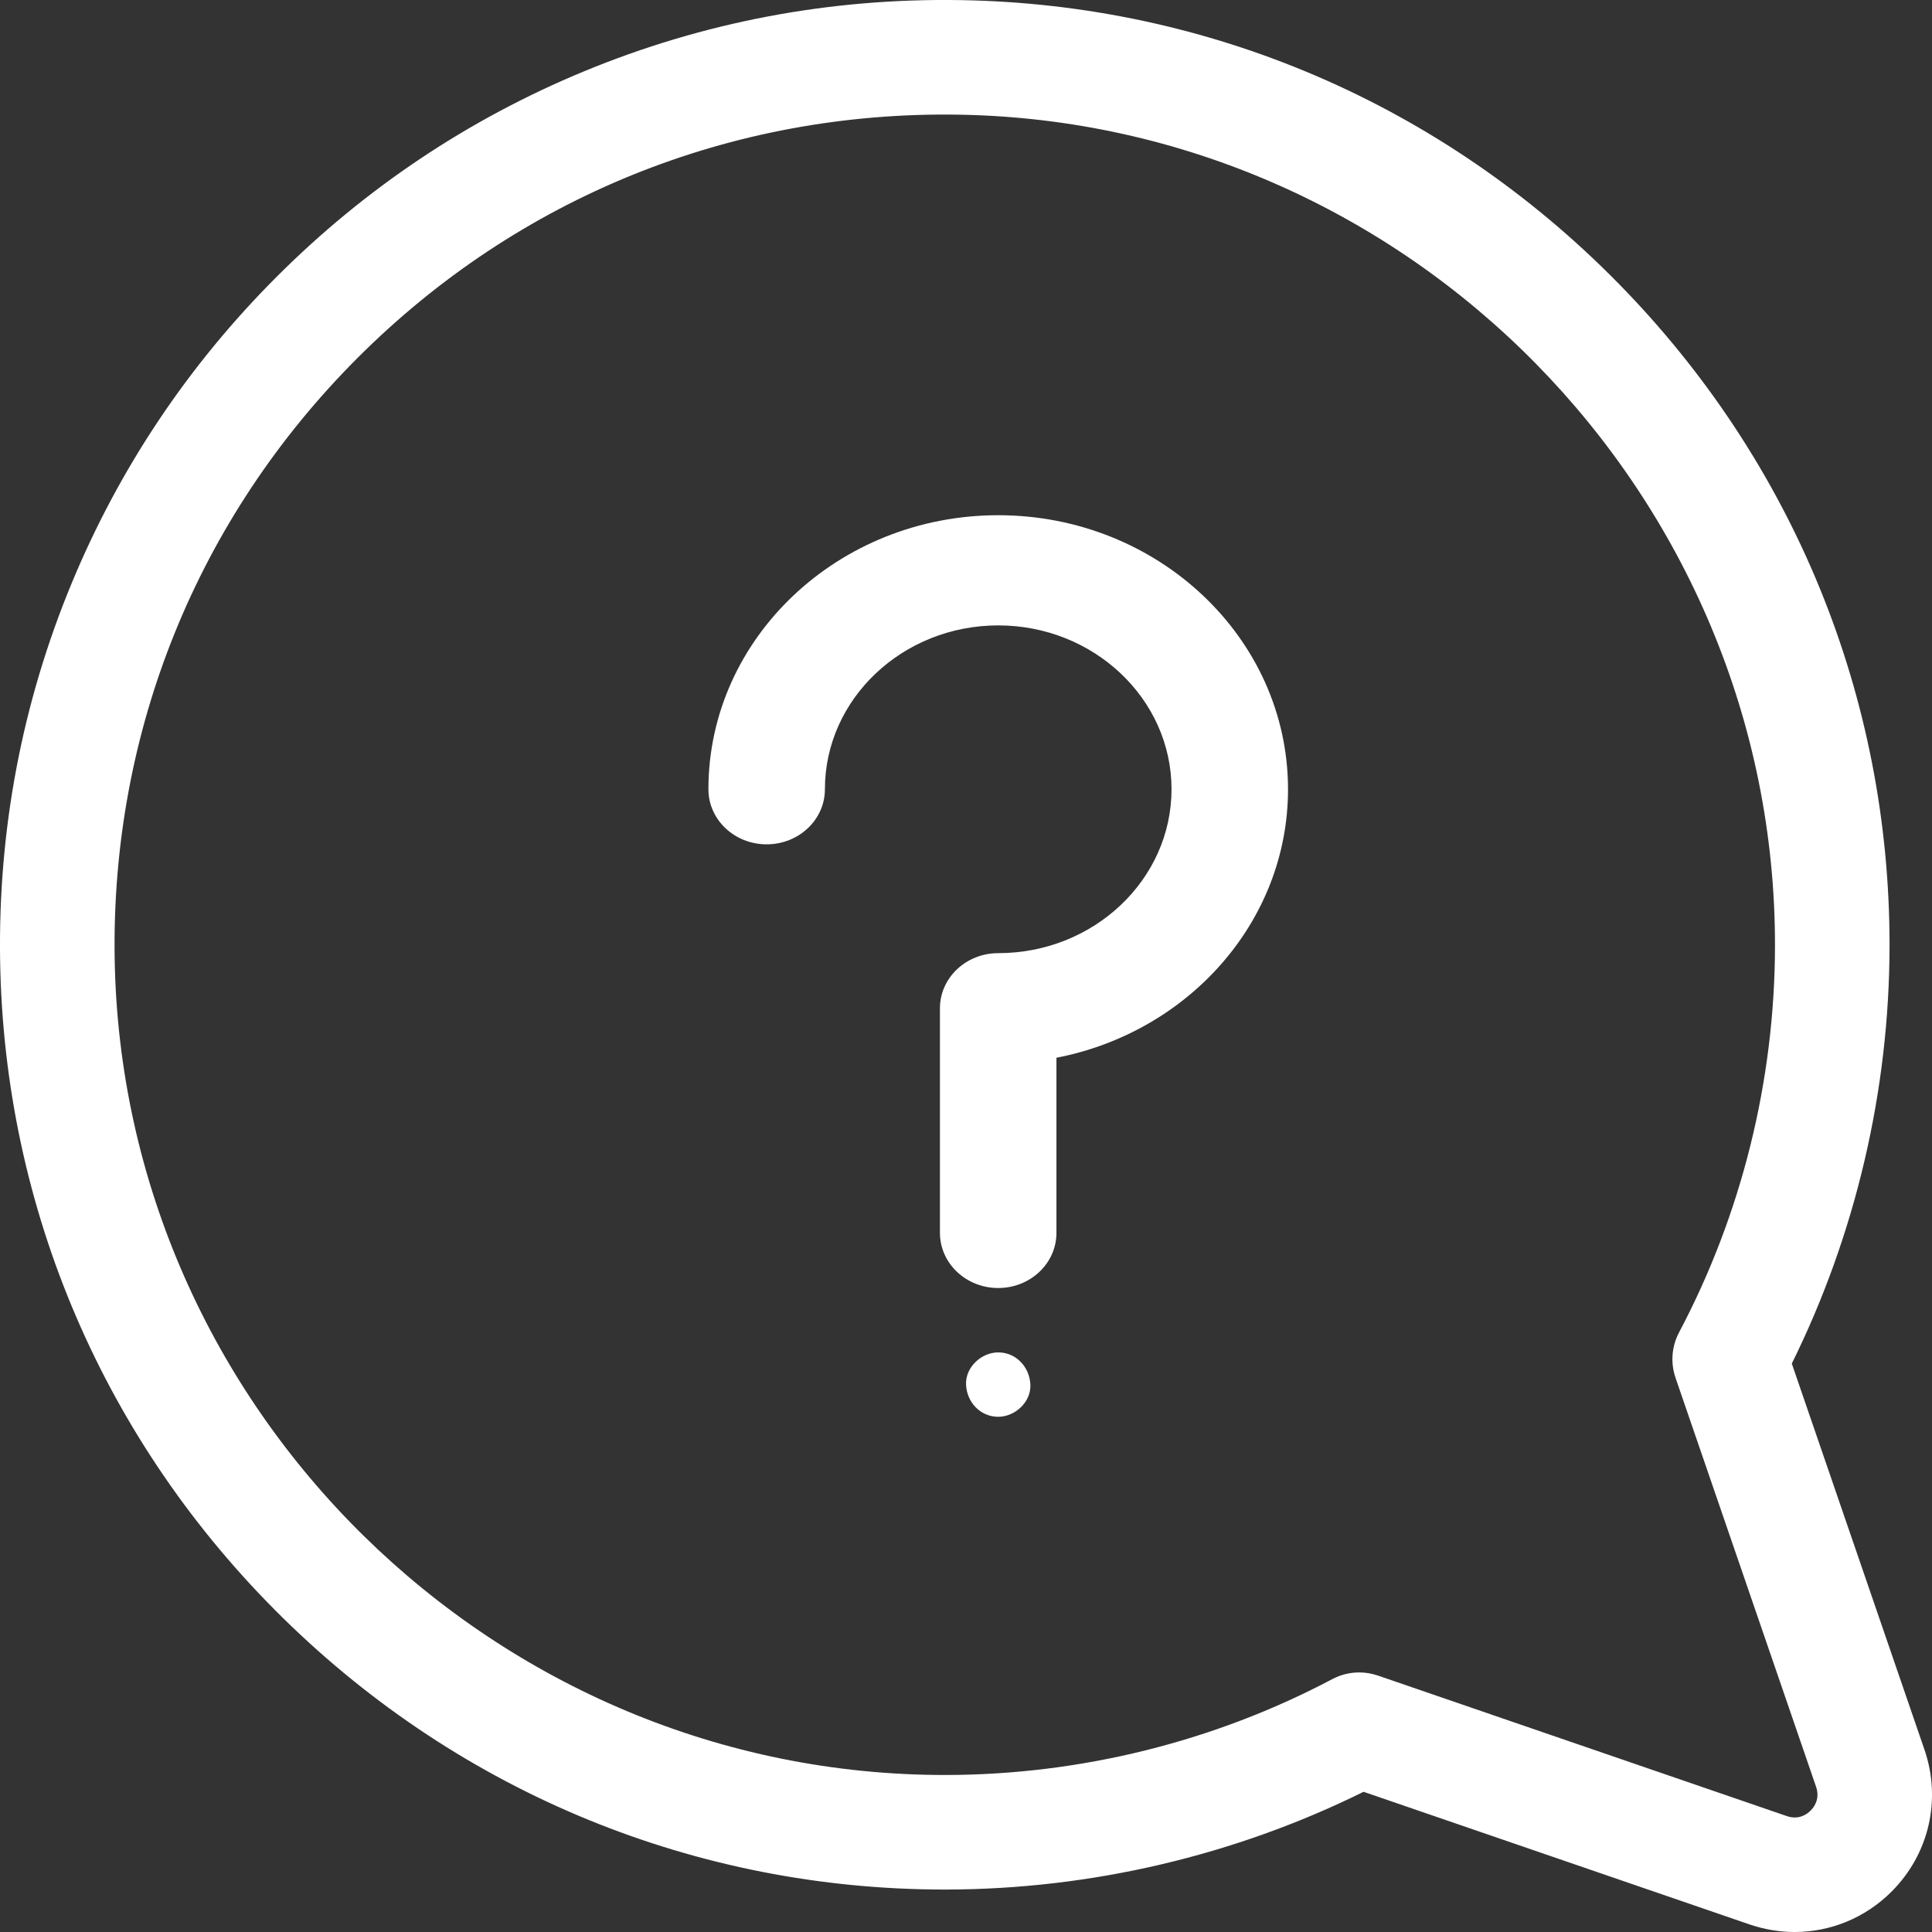
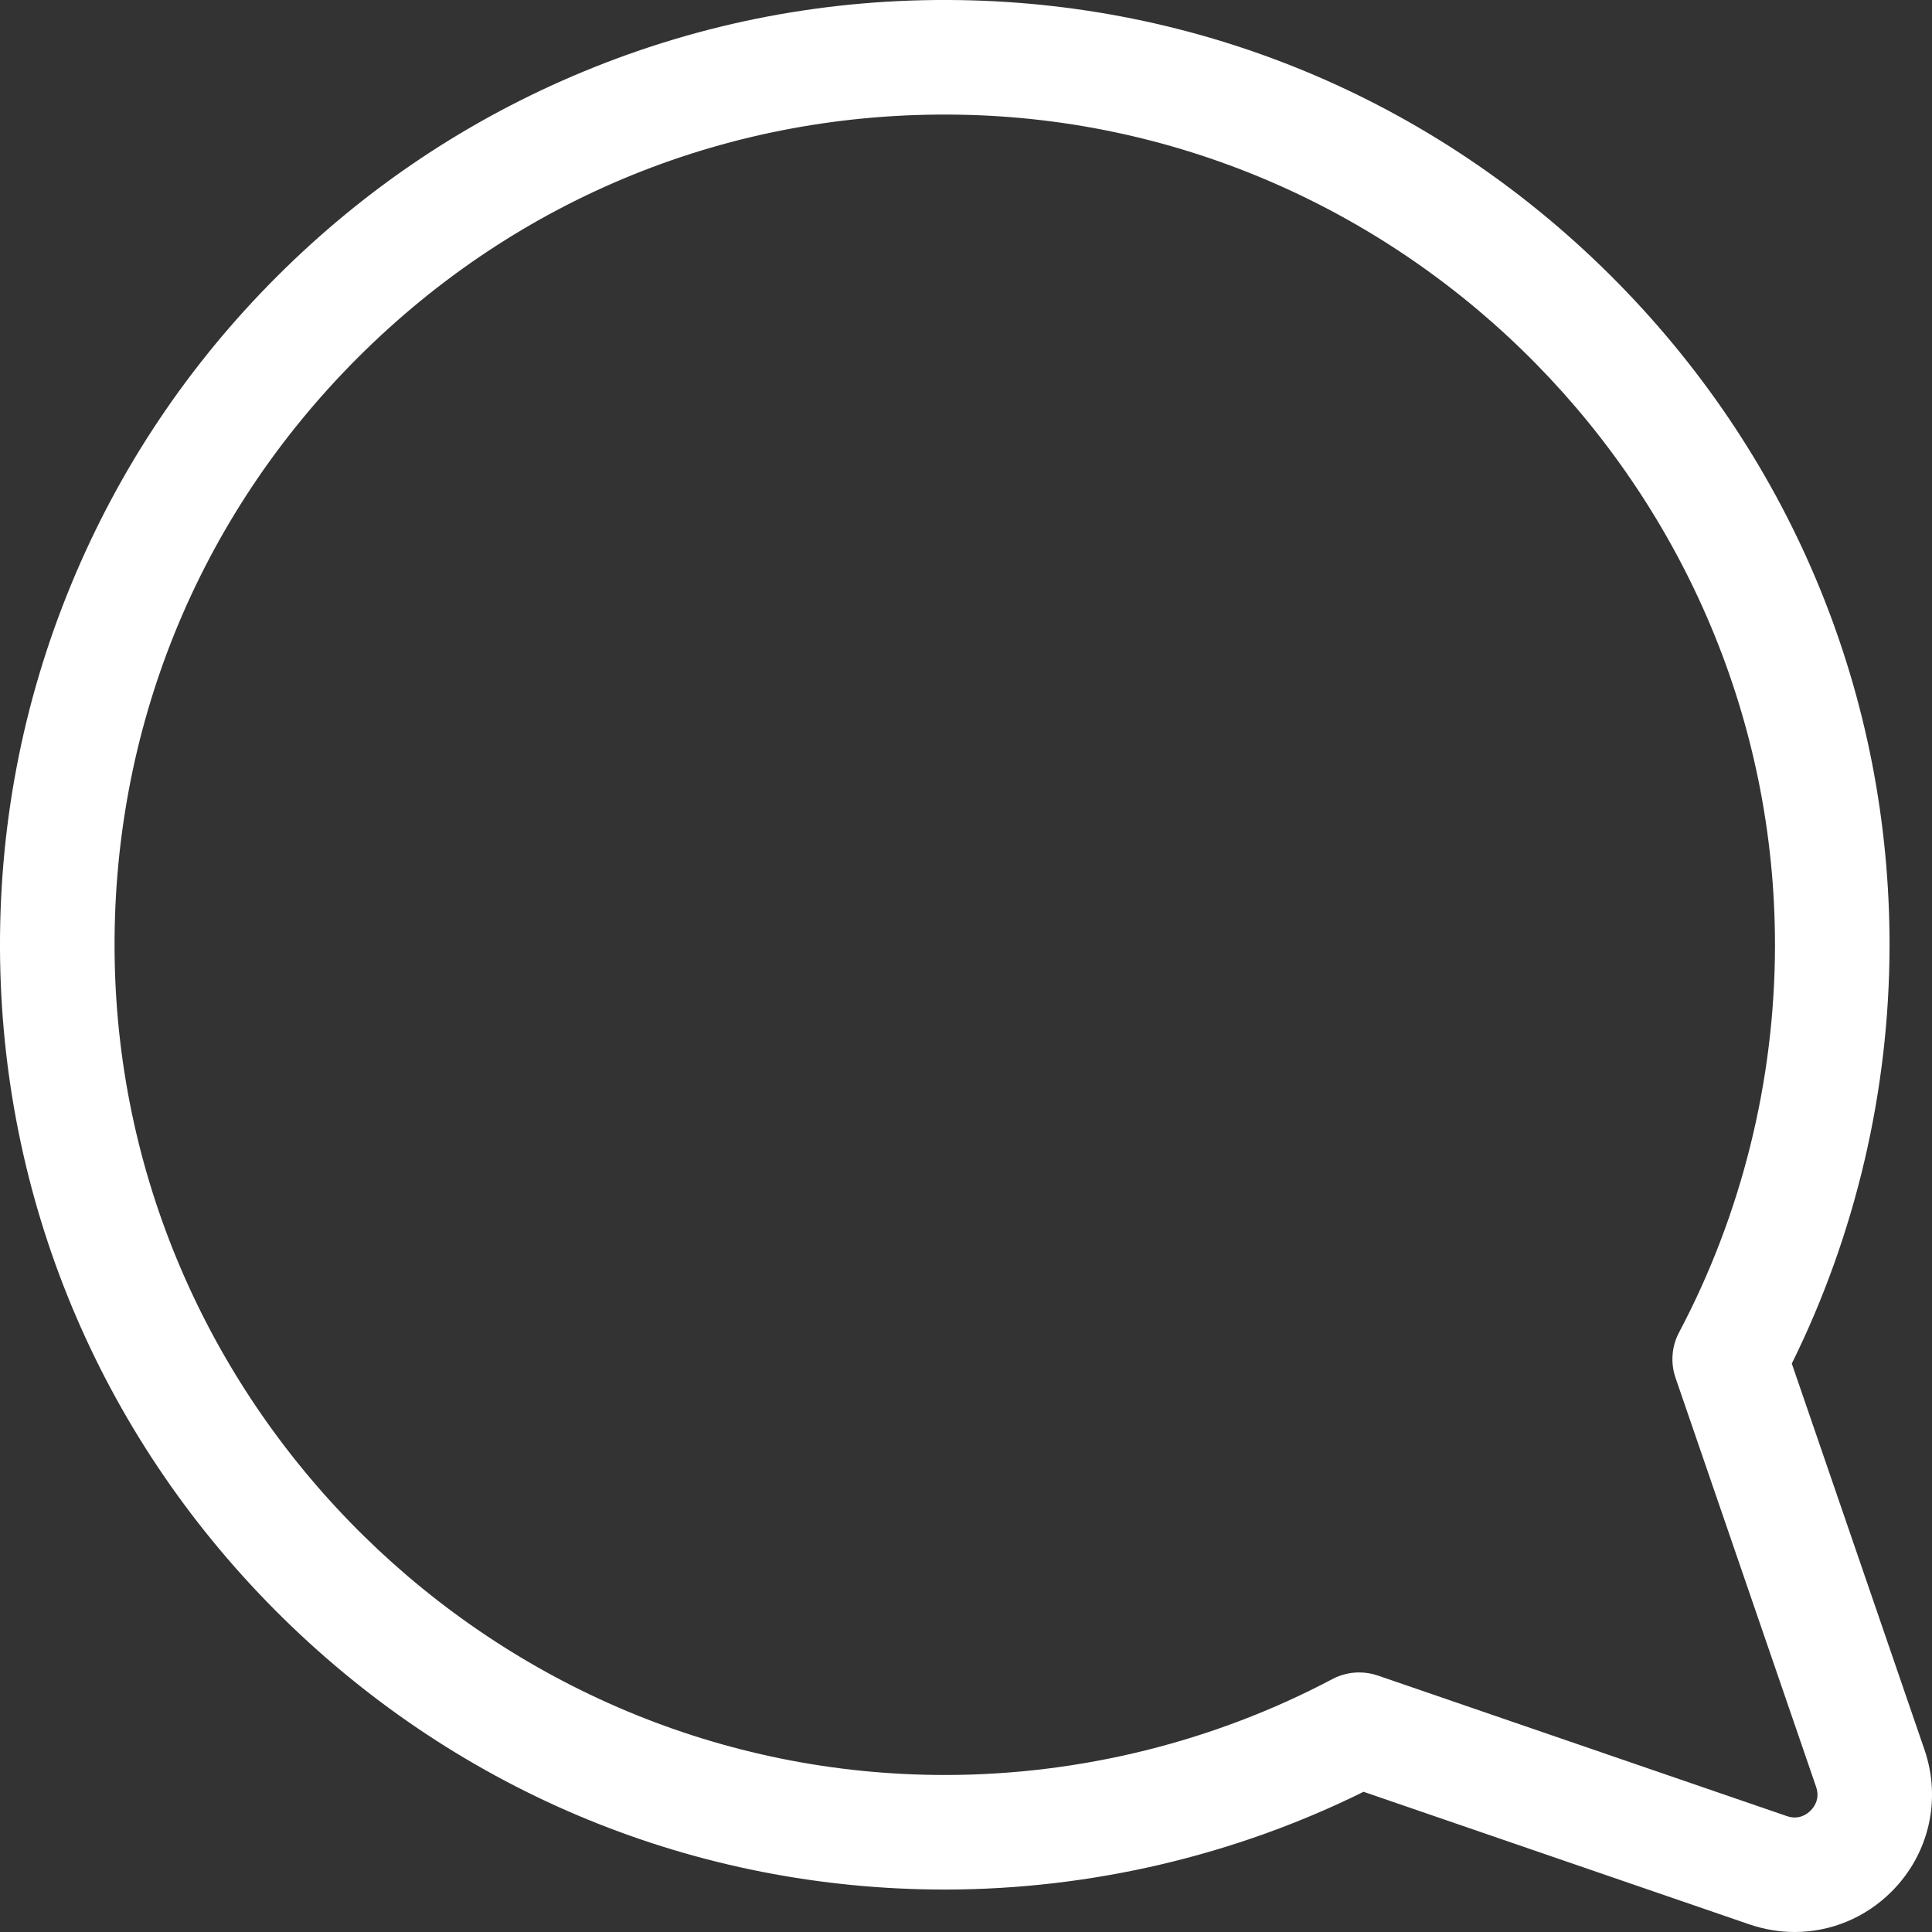
<svg xmlns="http://www.w3.org/2000/svg" width="37px" height="37px" viewBox="0 0 37 37" version="1.1">
  <rect x="0" y="0" width="37" height="37" fill="#333333" stroke="none" />
  <title>question</title>
  <desc>Created with Sketch.</desc>
  <g id="Welcome" stroke="none" stroke-width="1" fill="none" fill-rule="evenodd">
    <g id="Desktop-HD" transform="translate(-1323, -31)" fill="#FFFFFF" fill-rule="nonzero">
      <g id="Header">
        <g id="Navbar" transform="translate(30, 31)">
          <g id="btns" transform="translate(1130, 0)">
            <g id="help" transform="translate(163, 0)">
              <g id="question">
                <path d="M36.855,33.506 L34.315,26.114 C35.536,23.645 36.182,20.892 36.187,18.122 C36.194,13.352 34.349,8.842 30.99,5.423 C27.631,2.003 23.155,0.078 18.387,0.002 C15.888,-0.038 13.464,0.423 11.178,1.369 C8.972,2.282 6.995,3.604 5.3,5.299 C3.604,6.995 2.282,8.972 1.369,11.178 C0.423,13.464 -0.037,15.889 0.002,18.387 C0.078,23.155 2.003,27.631 5.423,30.99 C8.836,34.342 13.334,36.187 18.094,36.187 C18.103,36.187 18.113,36.187 18.122,36.187 C20.892,36.182 23.644,35.536 26.114,34.315 L33.506,36.855 C33.791,36.952 34.082,37 34.37,37 C35.055,37 35.721,36.731 36.226,36.226 C36.944,35.508 37.185,34.466 36.855,33.506 Z M34.675,34.675 C34.602,34.748 34.446,34.858 34.219,34.78 L26.386,32.088 C26.27,32.049 26.15,32.029 26.03,32.029 C25.853,32.029 25.676,32.072 25.517,32.156 C23.253,33.354 20.695,33.989 18.119,33.993 C9.479,34.007 2.333,26.99 2.196,18.352 C2.127,14.006 3.78,9.921 6.851,6.851 C9.921,3.78 14.005,2.127 18.352,2.196 C26.99,2.333 34.006,9.476 33.993,18.119 C33.989,20.695 33.354,23.253 32.156,25.517 C32.014,25.785 31.99,26.099 32.088,26.386 L34.78,34.219 C34.858,34.446 34.748,34.602 34.675,34.675 Z" id="Shape" />
-                 <path d="M19.117,25.9 C18.794,25.9 18.486,26.184 18.501,26.517 C18.515,26.851 18.771,27.133 19.117,27.133 C19.439,27.133 19.748,26.85 19.733,26.517 C19.718,26.183 19.462,25.9 19.117,25.9 Z" id="Path" />
-                 <path d="M19.117,9.867 C16.056,9.867 13.567,12.221 13.567,15.115 C13.567,15.698 14.066,16.17 14.682,16.17 C15.298,16.17 15.798,15.698 15.798,15.115 C15.798,13.385 17.287,11.977 19.117,11.977 C20.947,11.977 22.436,13.385 22.436,15.115 C22.436,16.846 20.947,18.254 19.117,18.254 C18.501,18.254 18.001,18.726 18.001,19.309 L18.001,23.612 C18.001,24.194 18.501,24.667 19.117,24.667 C19.733,24.667 20.232,24.194 20.232,23.612 L20.232,20.257 C22.76,19.768 24.667,17.648 24.667,15.115 C24.667,12.221 22.177,9.867 19.117,9.867 Z" id="Path" />
              </g>
            </g>
          </g>
        </g>
      </g>
    </g>
  </g>
</svg>